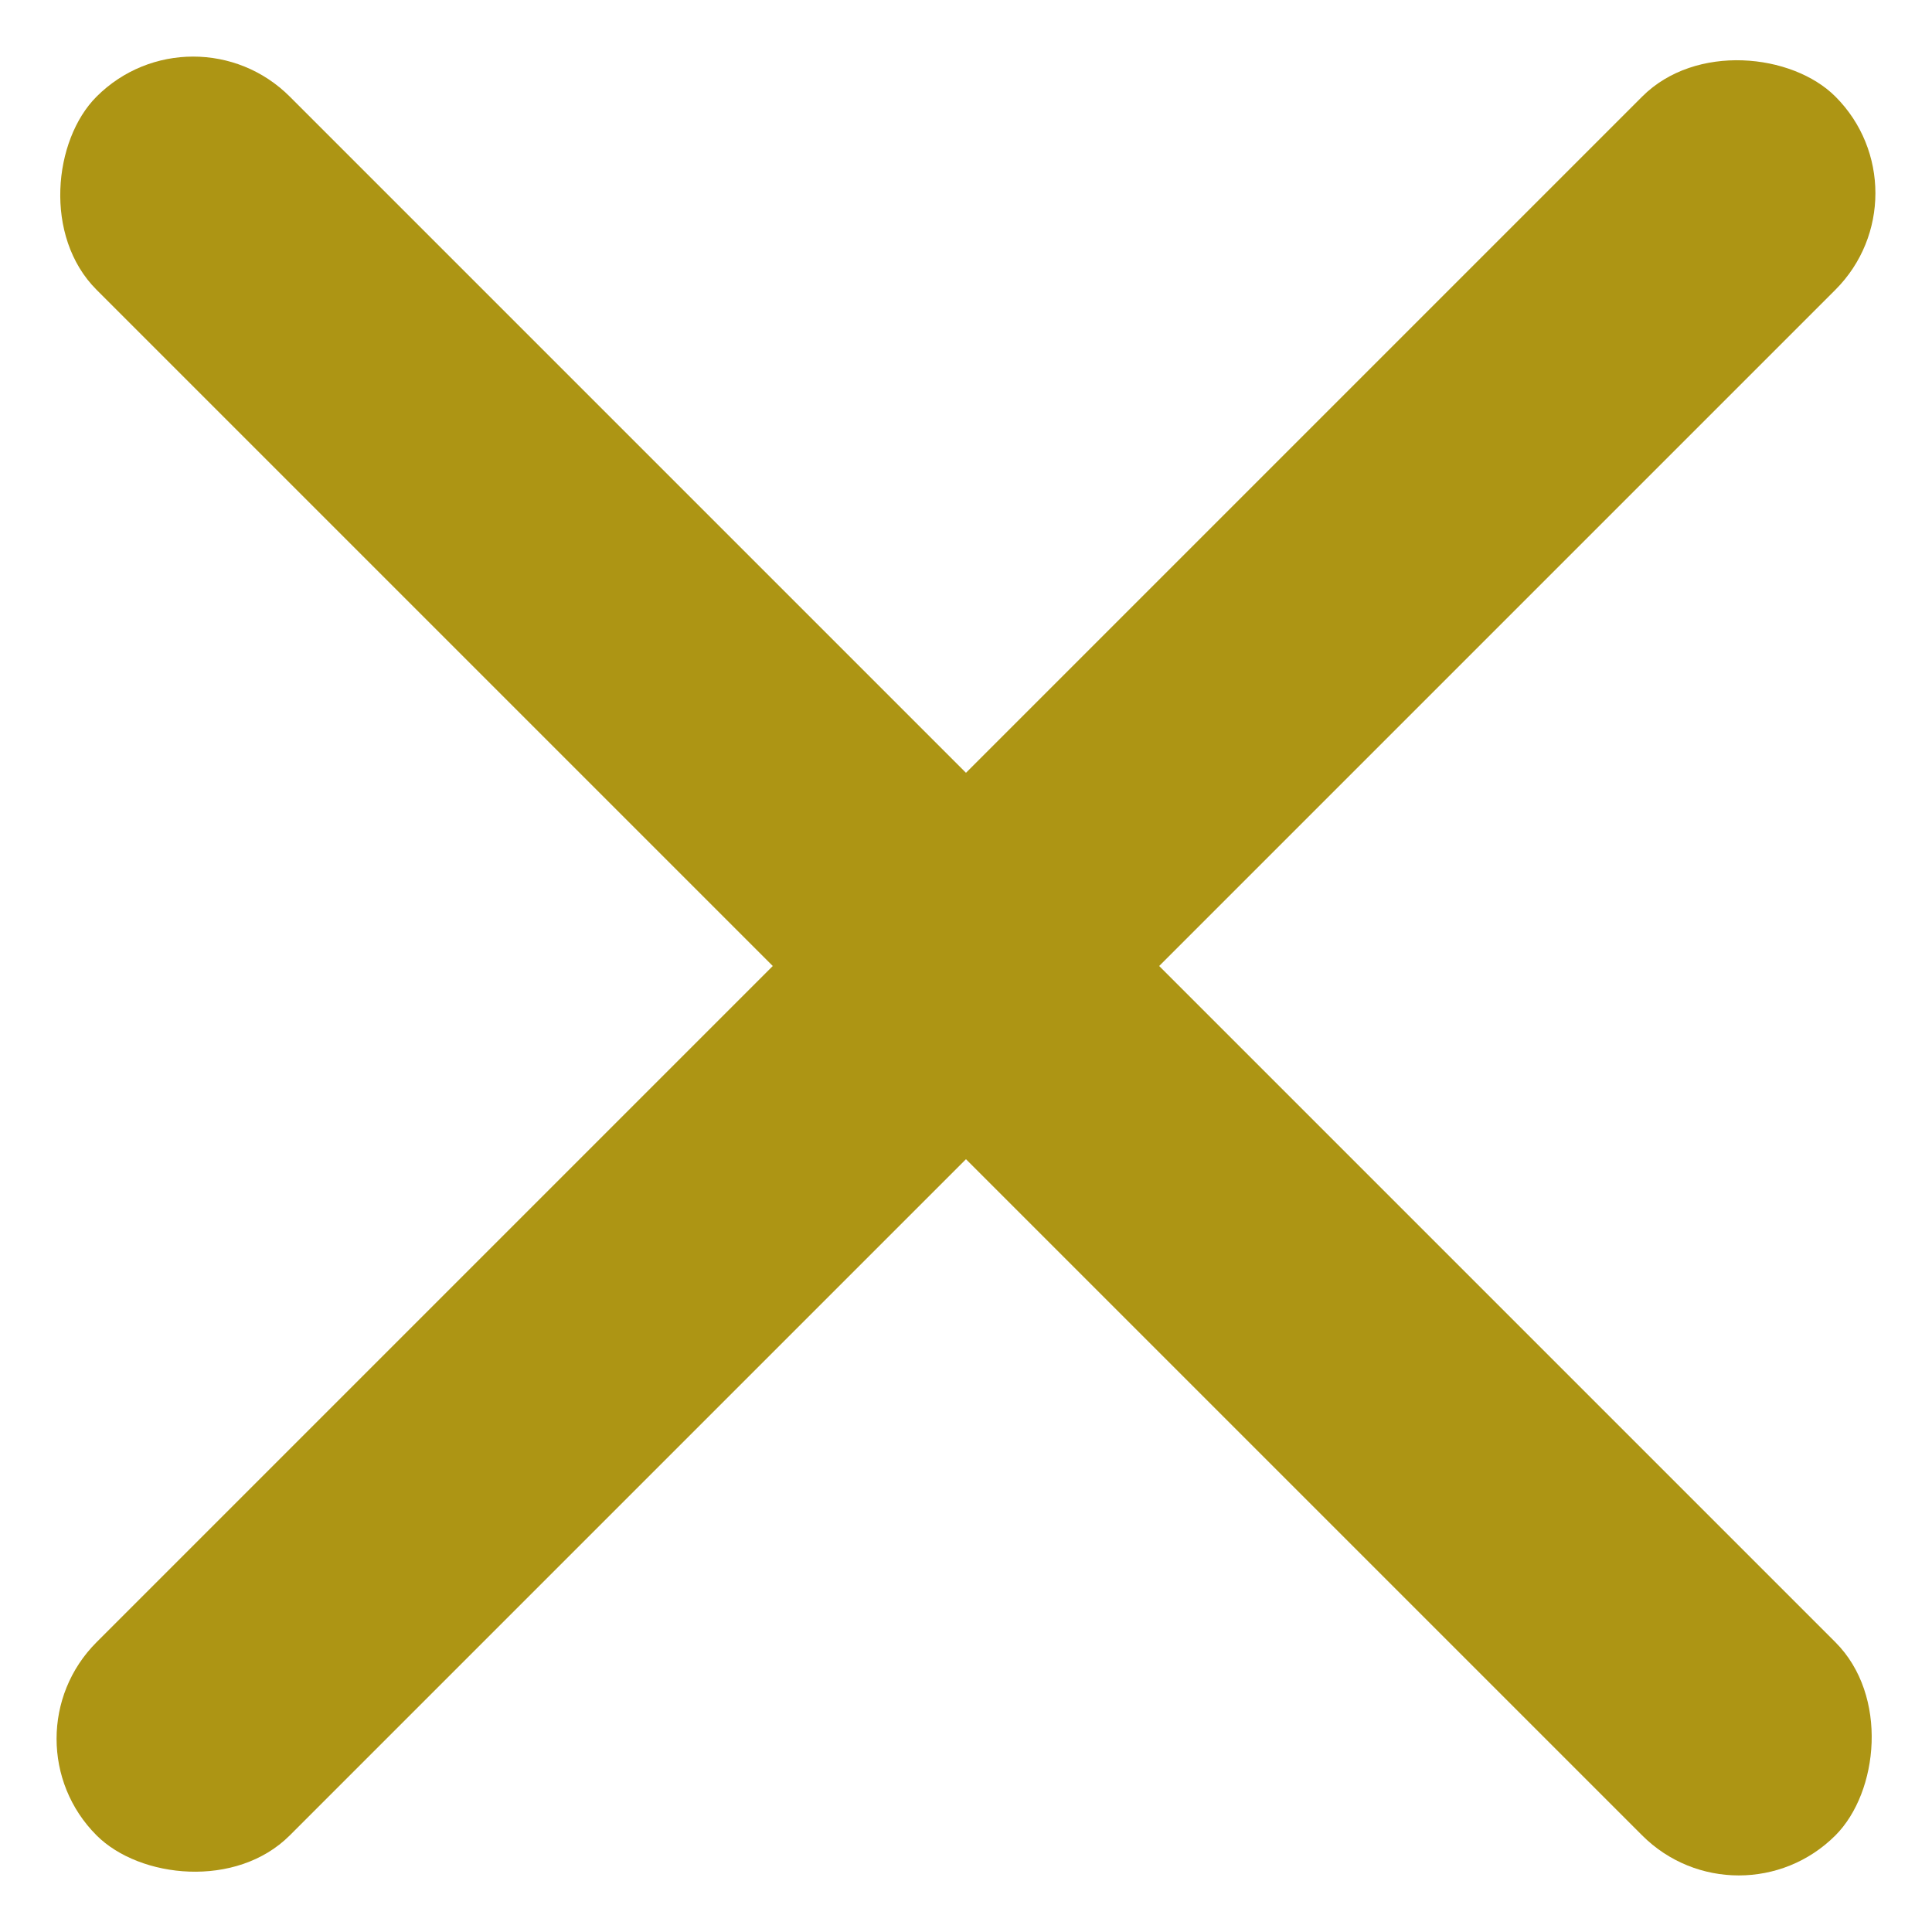
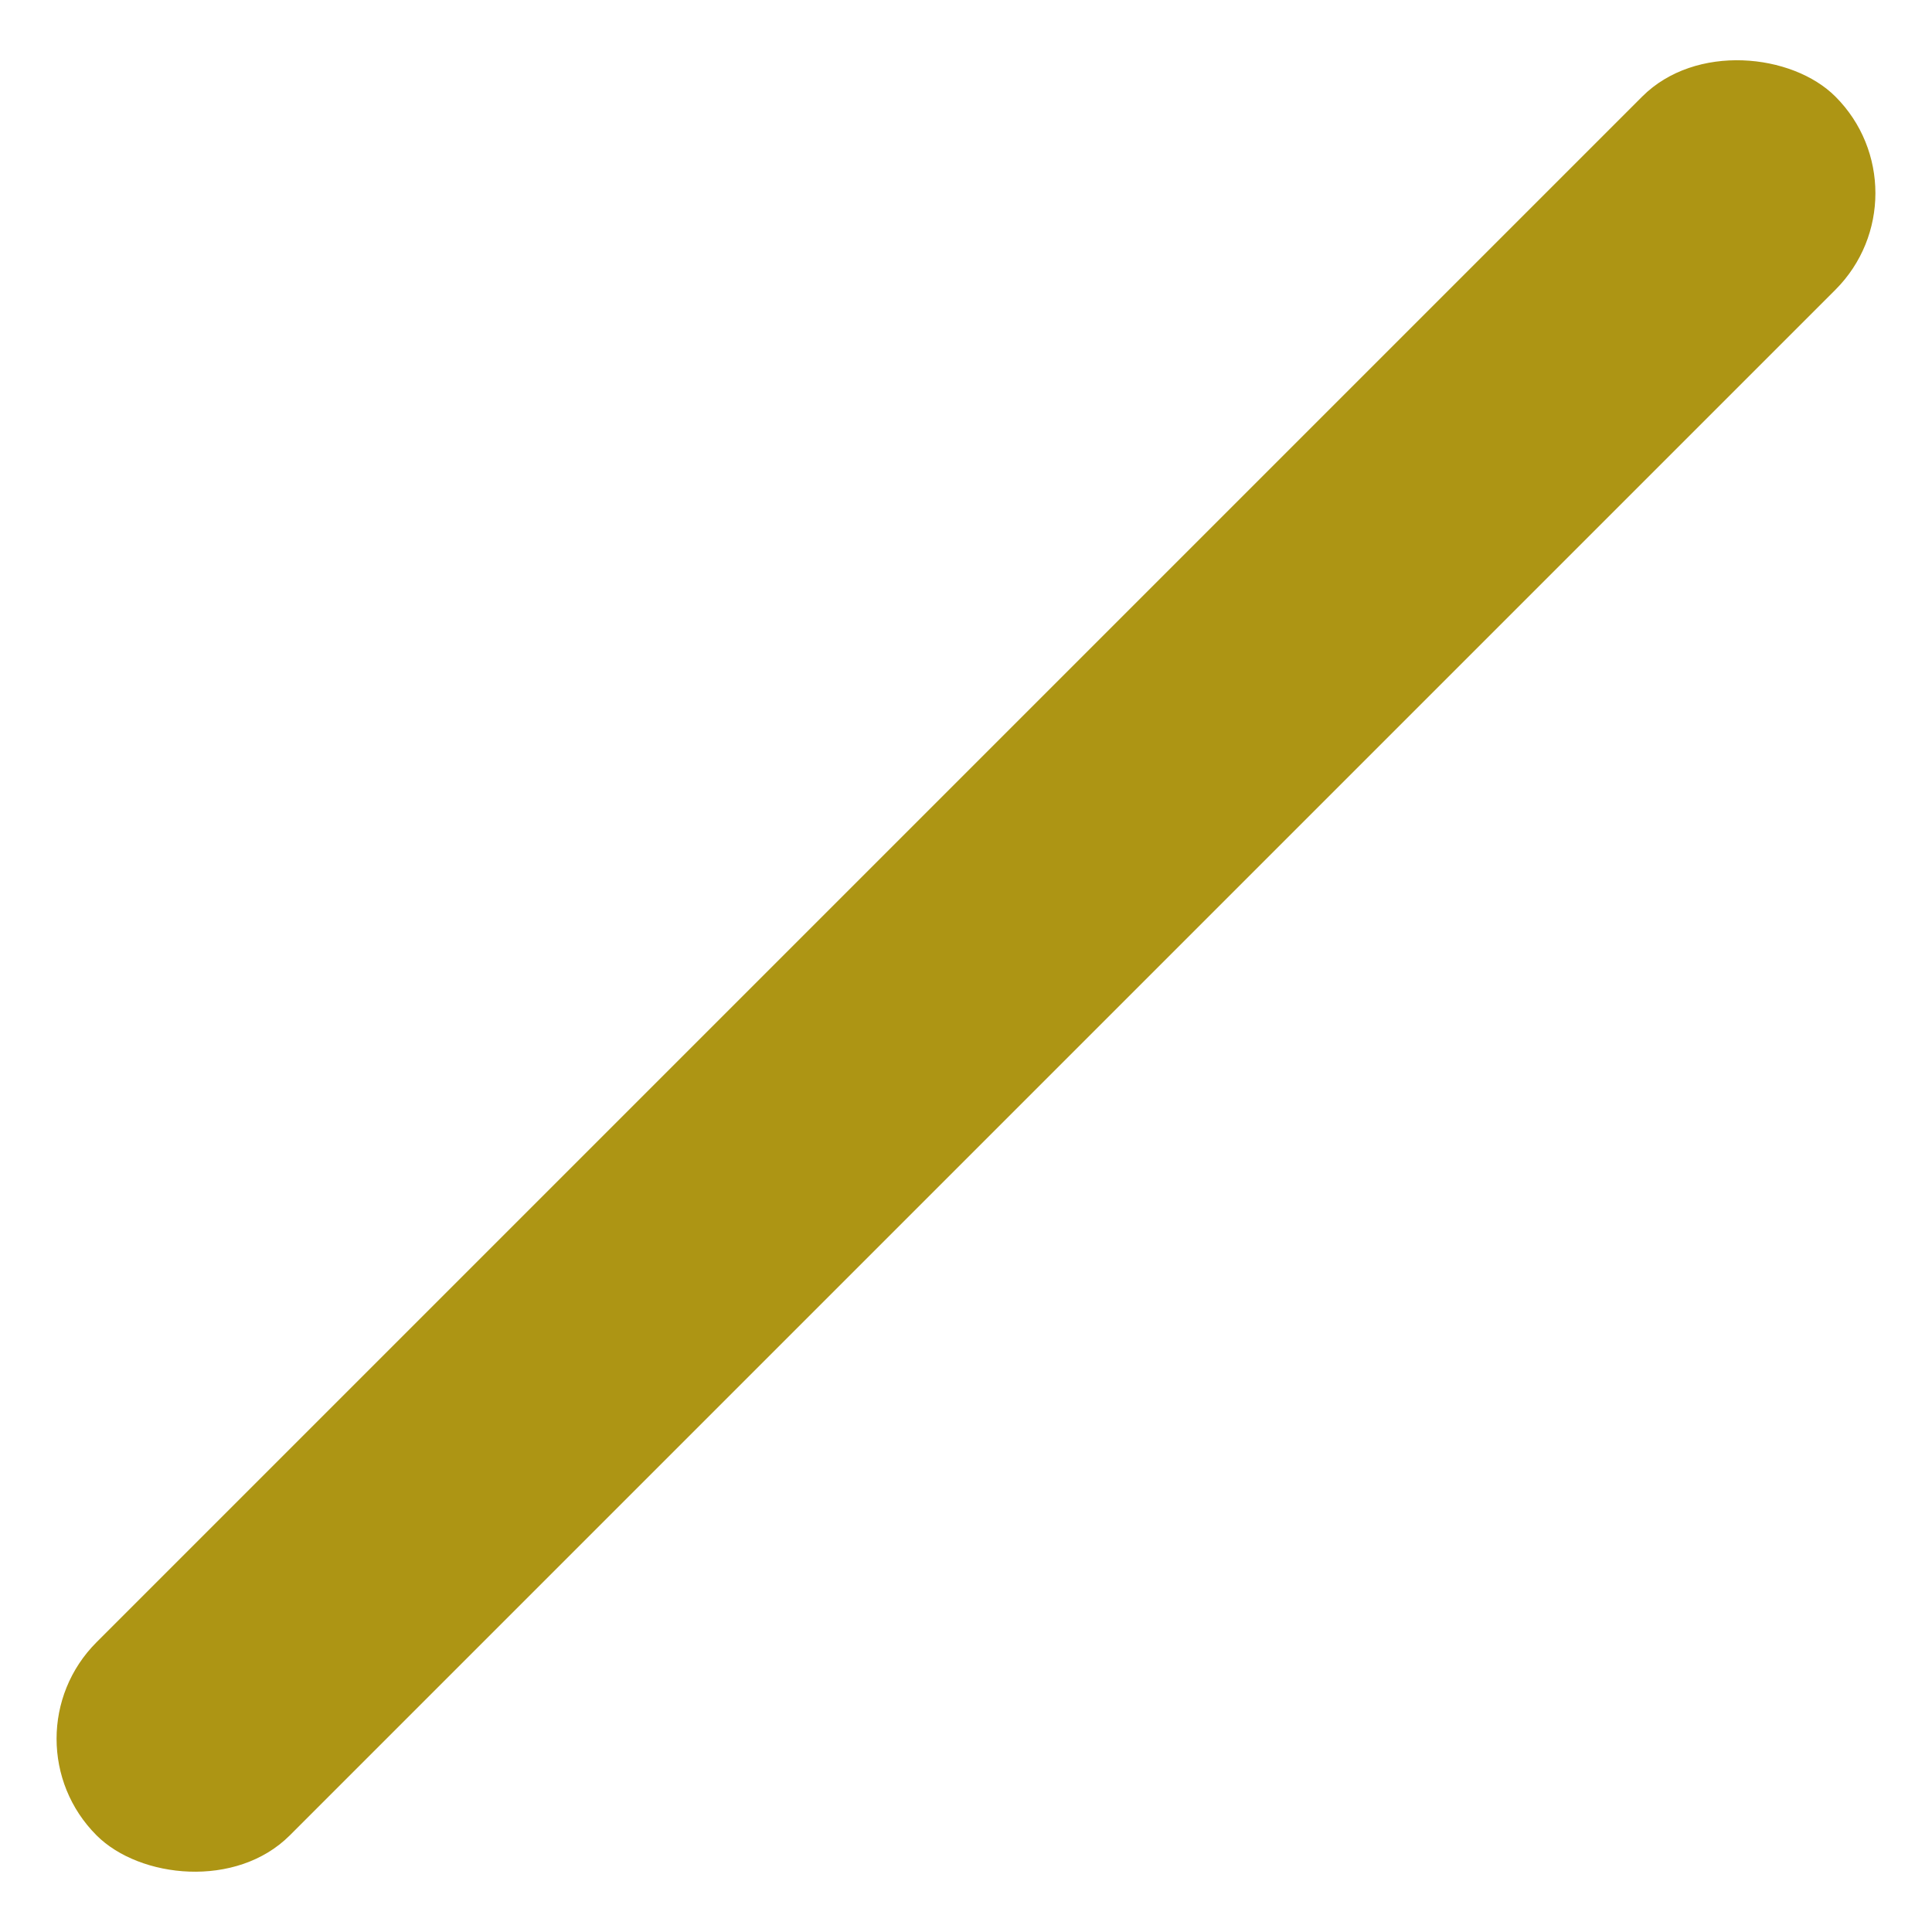
<svg xmlns="http://www.w3.org/2000/svg" width="14.142" height="14.142" viewBox="0 0 14.142 14.142">
  <g id="Group_199" data-name="Group 199" transform="translate(-925.929 -128.929)">
    <rect id="Rectangle_357" data-name="Rectangle 357" width="18" height="2" rx="1" transform="translate(940.071 130.343) rotate(135)" fill="#ad9514" />
-     <rect id="Rectangle_358" data-name="Rectangle 358" width="18" height="2" rx="1" transform="translate(927.343 128.929) rotate(45)" fill="#ad9514" />
  </g>
</svg>